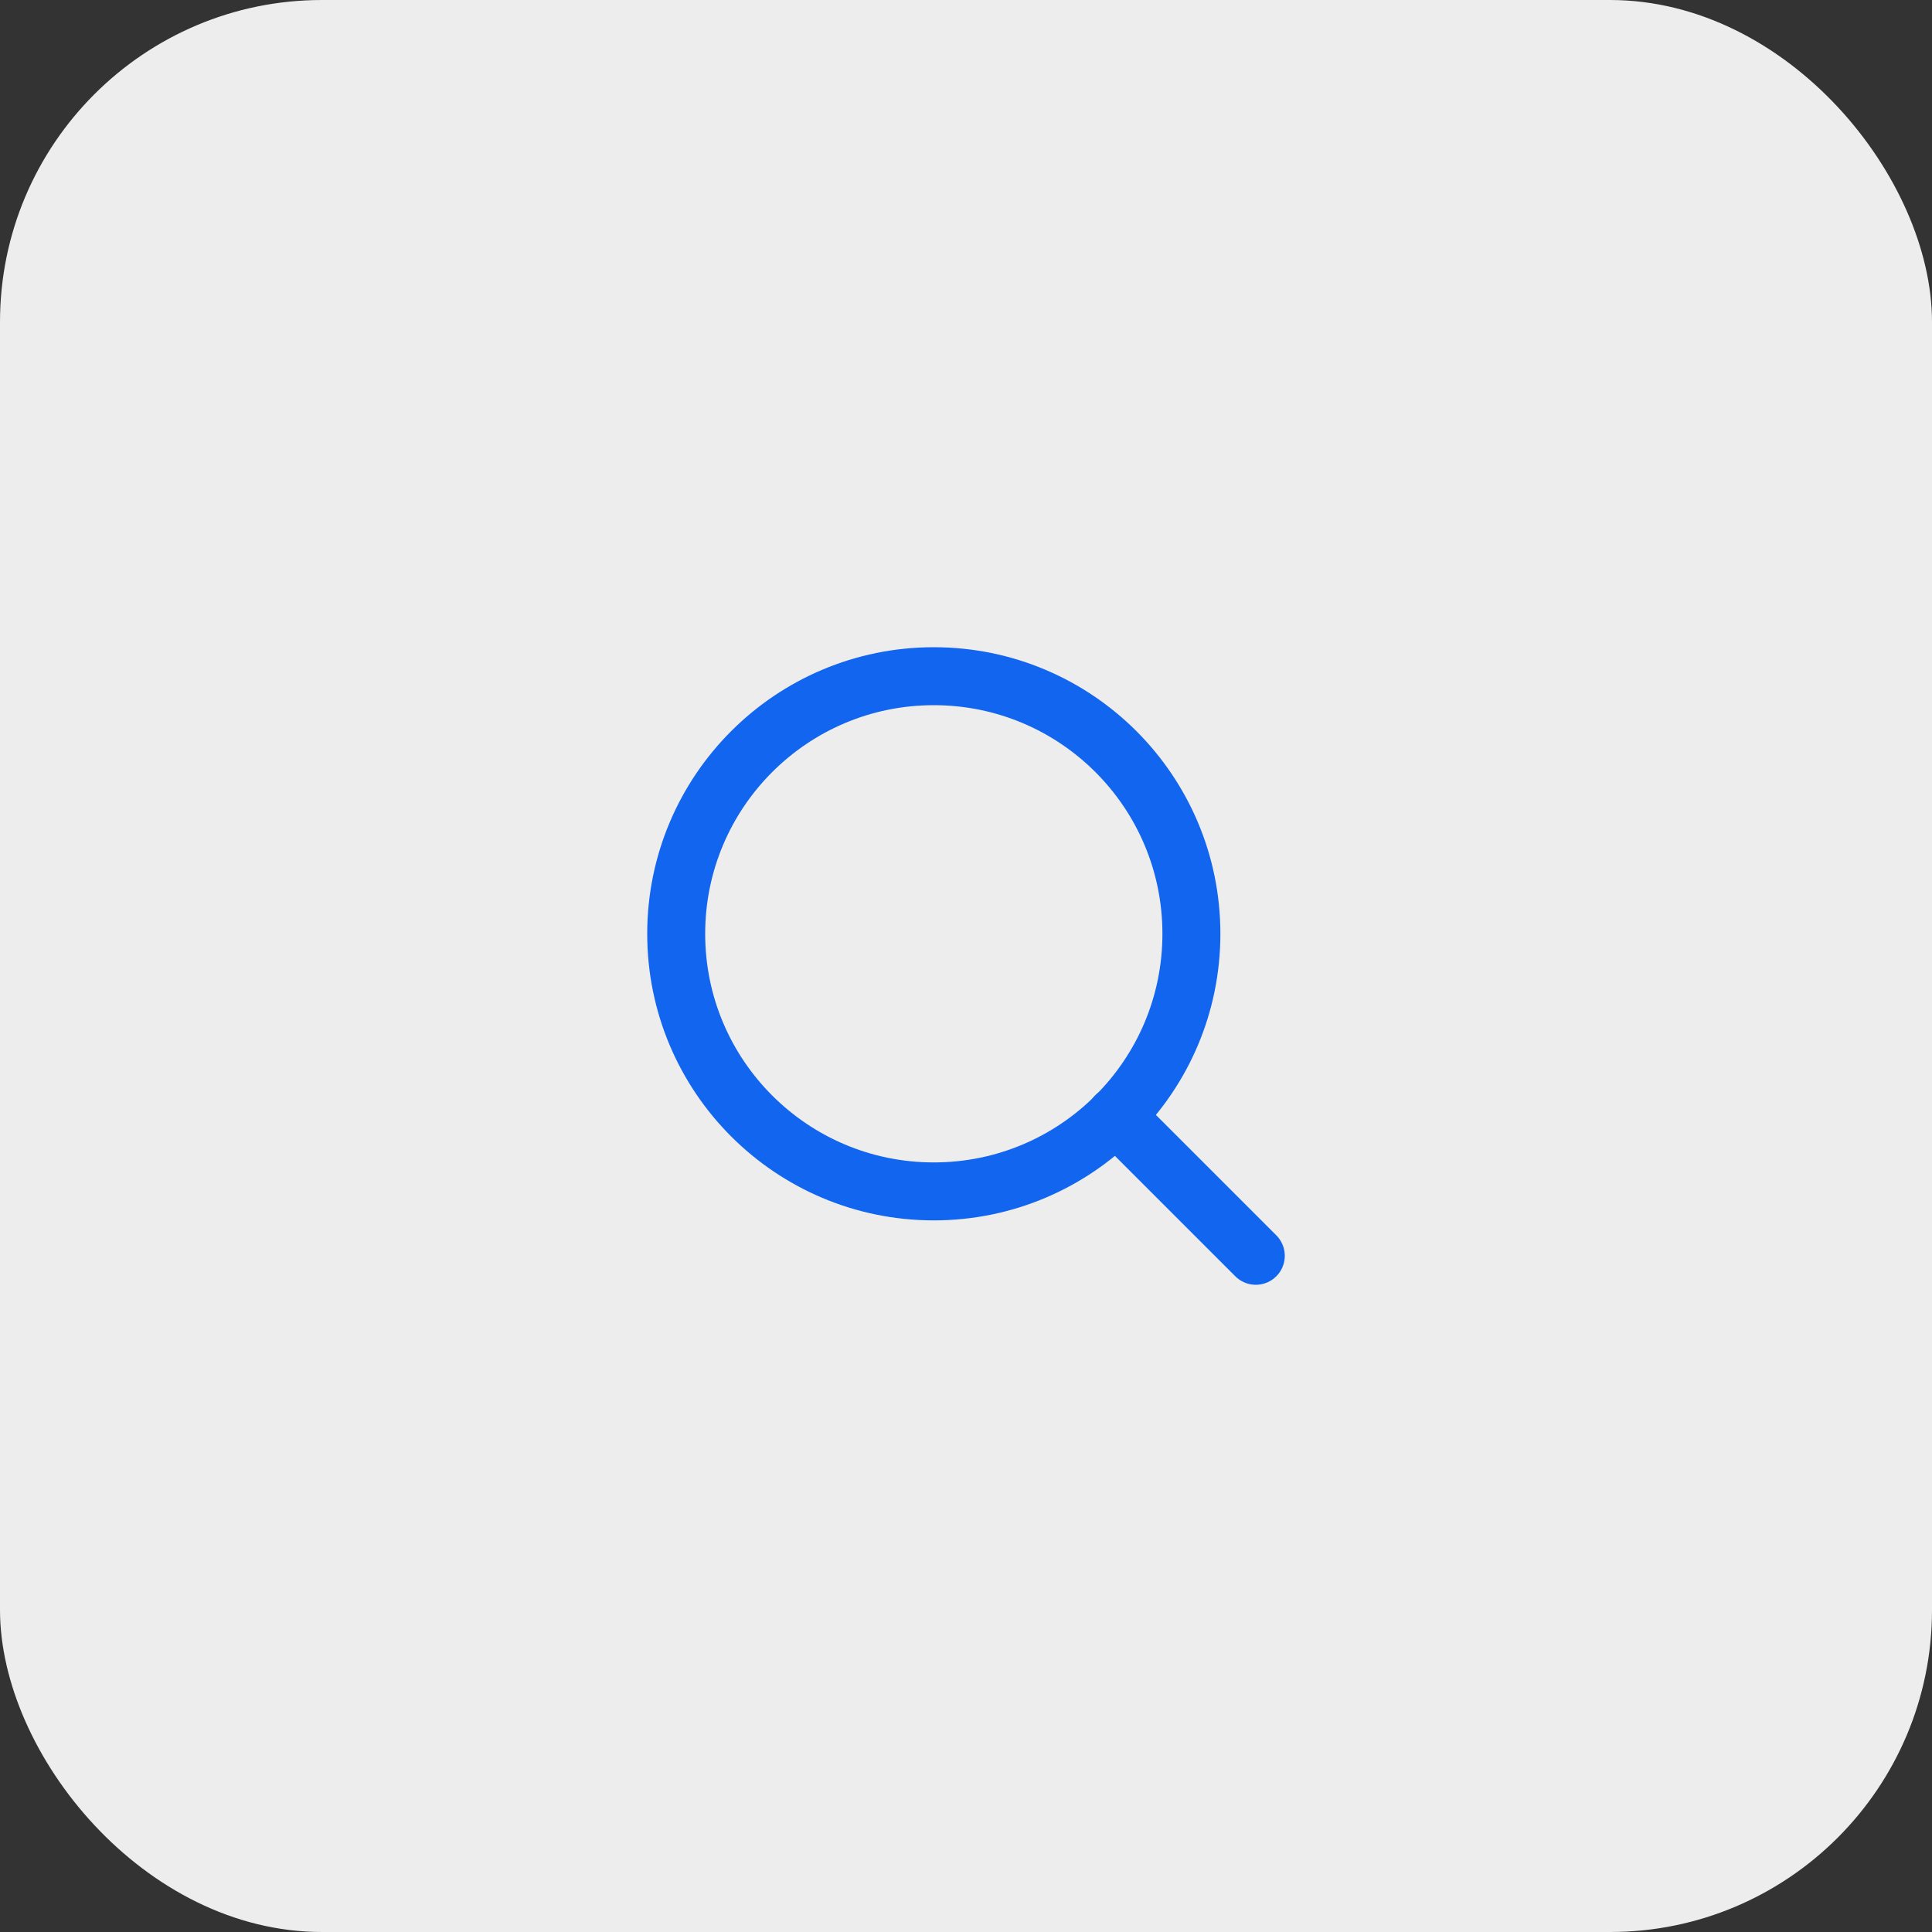
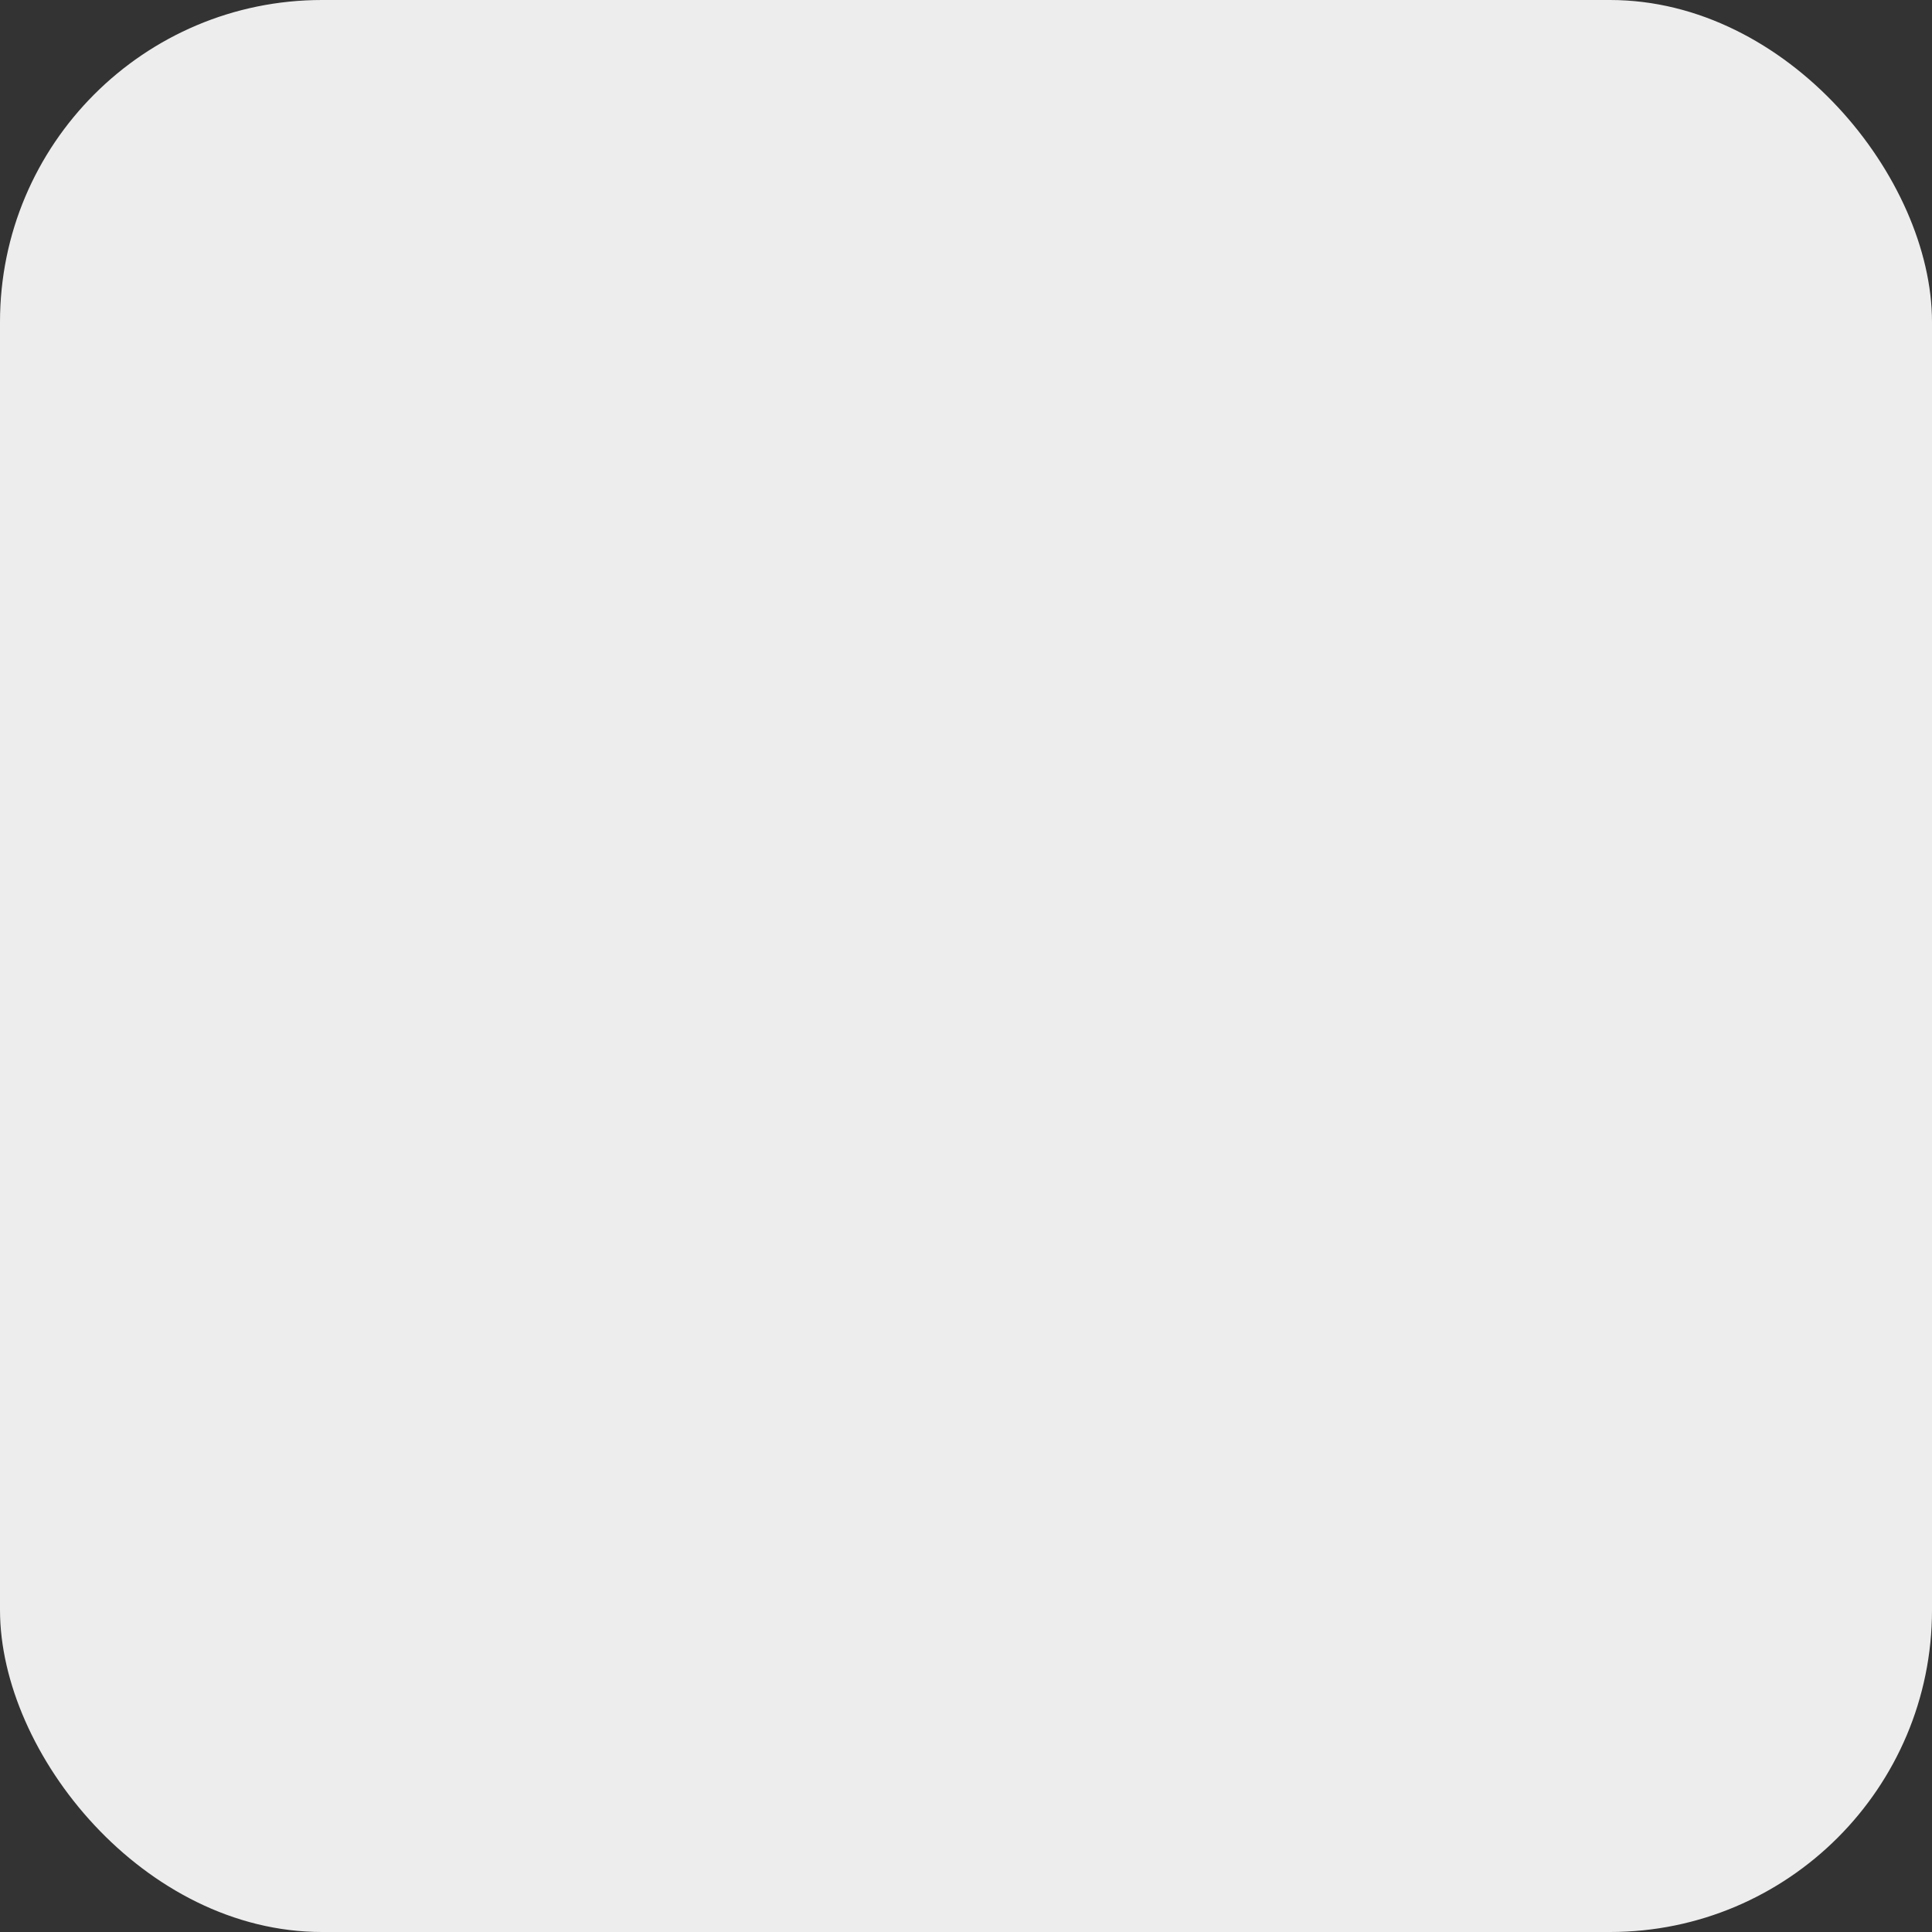
<svg xmlns="http://www.w3.org/2000/svg" width="60" height="60" viewBox="0 0 60 60" fill="none">
  <rect x="0" y="0" width="60" height="60" fill="#333333" stroke="none" />
  <rect width="60" height="60" rx="10" fill="#EDEDED" />
-   <path d="M29 37C33.418 37 37 33.418 37 29C37 24.582 33.418 21 29 21C24.582 21 21 24.582 21 29C21 33.418 24.582 37 29 37Z" stroke="#1165EF" stroke-width="1.8" stroke-linecap="round" stroke-linejoin="round" />
-   <path d="M39 39L34.65 34.65" stroke="#1165EF" stroke-width="1.8" stroke-linecap="round" stroke-linejoin="round" />
</svg>